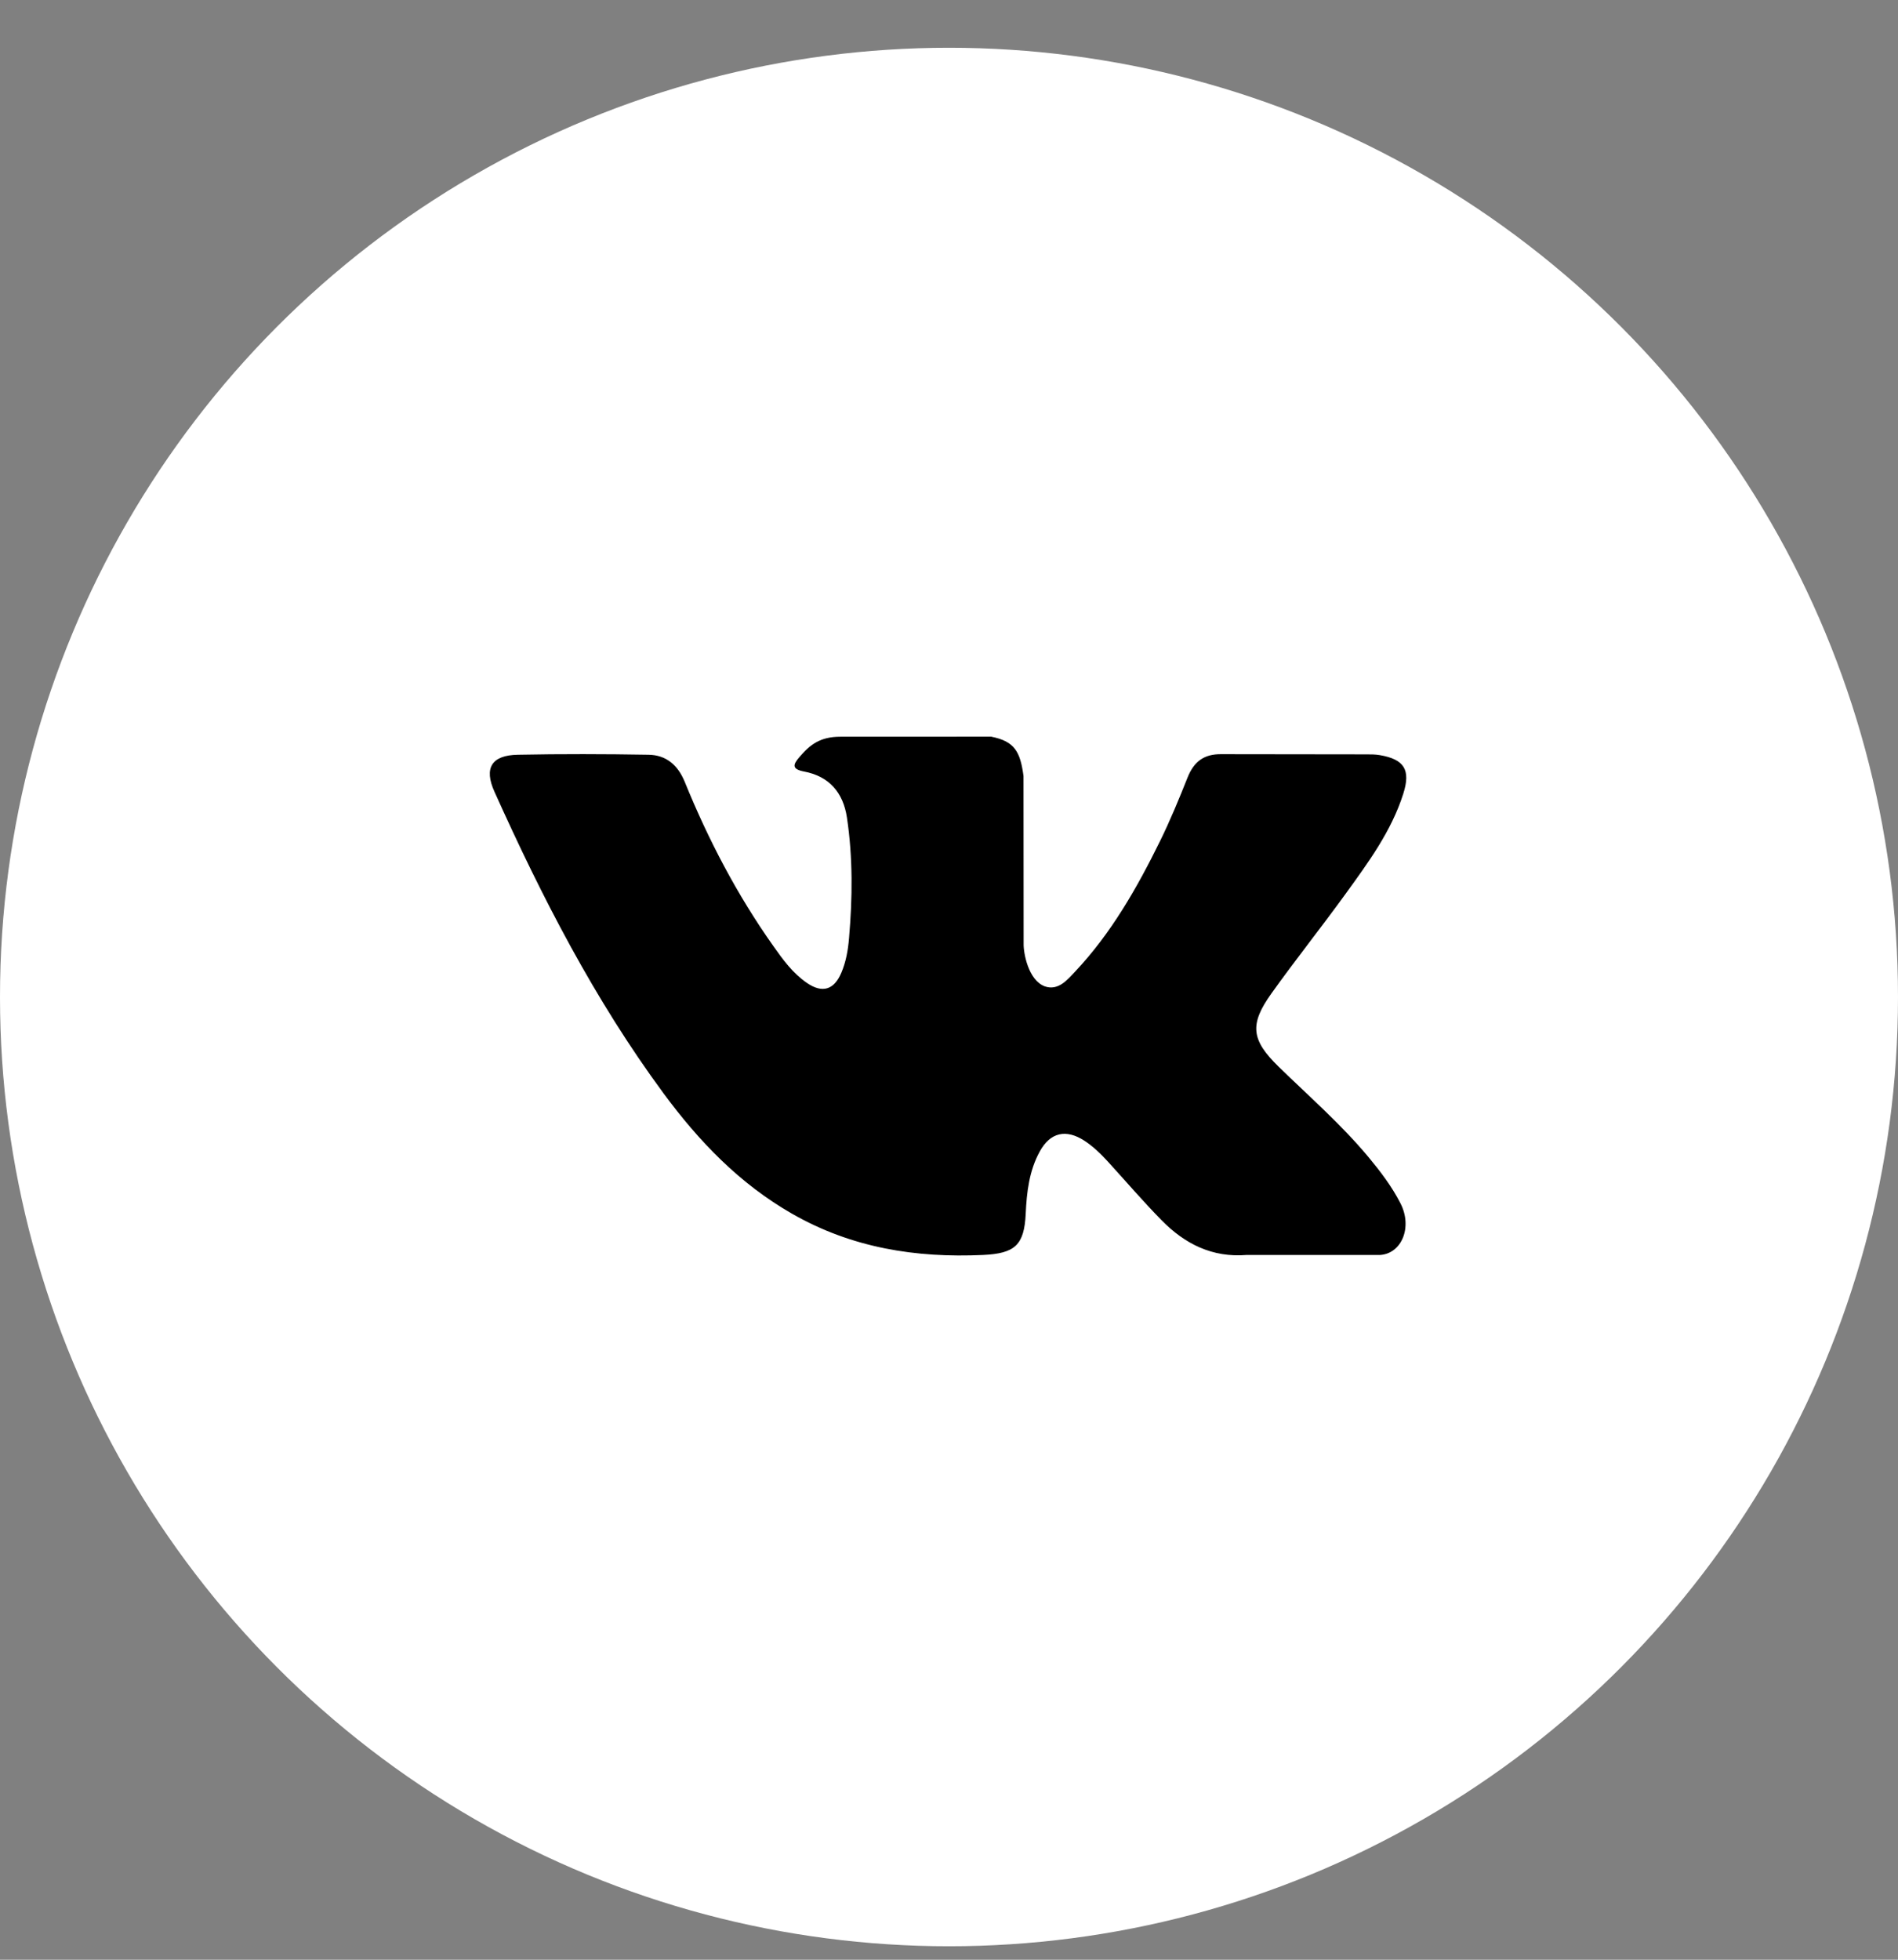
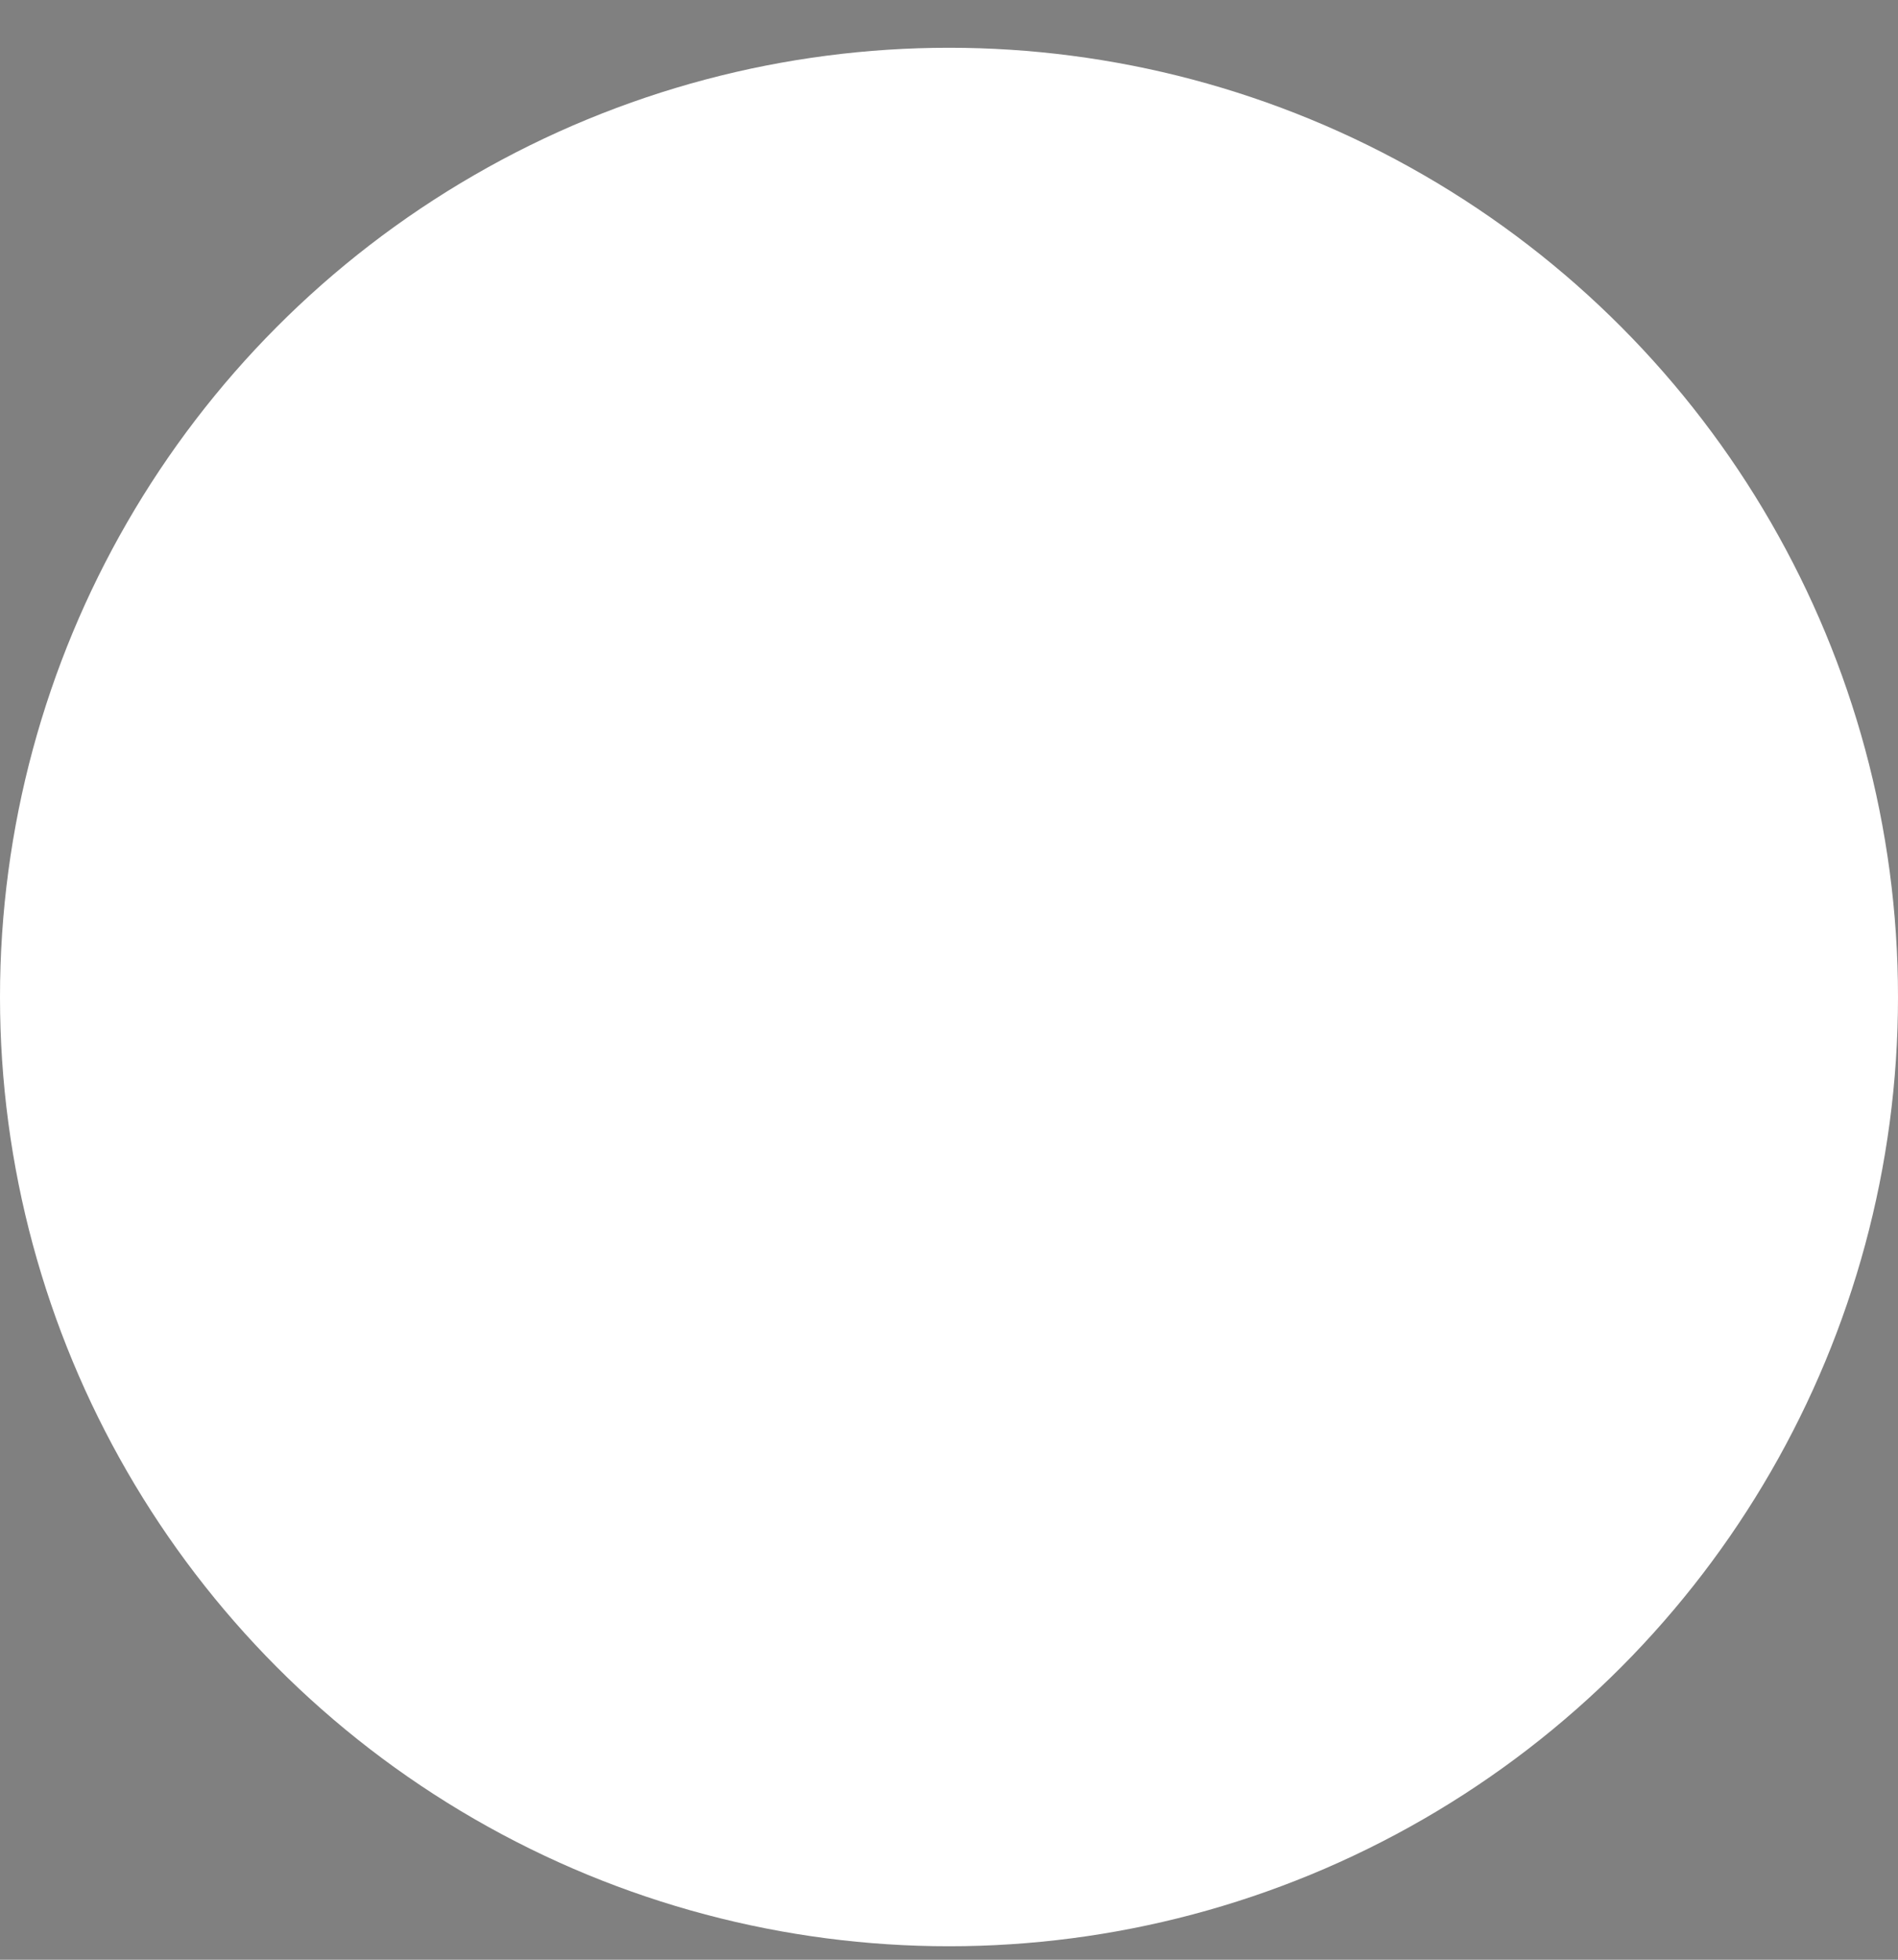
<svg xmlns="http://www.w3.org/2000/svg" width="31" height="32" viewBox="0 0 31 32" fill="none">
  <rect x="0" y="0" width="31" height="32" fill="#808080" stroke="none" />
  <circle cx="15.5" cy="16.28" r="15.5" fill="white" />
  <g clip-path="url(#clip0_14994_1930)">
-     <path d="M22.349 18.891C21.903 18.357 21.378 17.9 20.882 17.416C20.434 16.979 20.406 16.726 20.766 16.222C21.159 15.672 21.581 15.143 21.978 14.595C22.348 14.083 22.726 13.573 22.92 12.96C23.044 12.57 22.935 12.398 22.535 12.33C22.466 12.318 22.395 12.318 22.325 12.318L19.953 12.315C19.661 12.31 19.5 12.438 19.396 12.697C19.257 13.047 19.113 13.396 18.947 13.734C18.57 14.5 18.149 15.24 17.559 15.866C17.428 16.005 17.285 16.179 17.067 16.107C16.795 16.008 16.715 15.56 16.719 15.408L16.717 12.671C16.664 12.28 16.577 12.105 16.189 12.029L13.725 12.03C13.397 12.03 13.232 12.157 13.056 12.363C12.955 12.481 12.924 12.558 13.132 12.598C13.541 12.675 13.772 12.94 13.833 13.35C13.931 14.005 13.924 14.663 13.867 15.321C13.851 15.513 13.818 15.704 13.742 15.883C13.623 16.165 13.43 16.223 13.178 16.049C12.949 15.892 12.788 15.671 12.631 15.448C12.04 14.614 11.569 13.713 11.184 12.767C11.073 12.494 10.881 12.328 10.592 12.324C9.88 12.312 9.169 12.31 8.457 12.324C8.029 12.332 7.901 12.54 8.076 12.928C8.851 14.652 9.713 16.328 10.839 17.855C11.417 18.638 12.081 19.33 12.939 19.82C13.911 20.376 14.957 20.543 16.058 20.492C16.575 20.467 16.729 20.333 16.753 19.819C16.769 19.467 16.809 19.117 16.983 18.801C17.153 18.491 17.411 18.432 17.709 18.625C17.857 18.721 17.983 18.845 18.101 18.974C18.391 19.292 18.671 19.619 18.973 19.926C19.351 20.311 19.799 20.538 20.362 20.492L22.542 20.492C22.893 20.469 23.075 20.039 22.873 19.647C22.732 19.372 22.546 19.128 22.349 18.891Z" fill="black" />
+     <path d="M22.349 18.891C21.903 18.357 21.378 17.9 20.882 17.416C20.434 16.979 20.406 16.726 20.766 16.222C21.159 15.672 21.581 15.143 21.978 14.595C22.348 14.083 22.726 13.573 22.92 12.96C23.044 12.57 22.935 12.398 22.535 12.33C22.466 12.318 22.395 12.318 22.325 12.318L19.953 12.315C19.661 12.31 19.5 12.438 19.396 12.697C19.257 13.047 19.113 13.396 18.947 13.734C18.57 14.5 18.149 15.24 17.559 15.866C17.428 16.005 17.285 16.179 17.067 16.107C16.795 16.008 16.715 15.56 16.719 15.408L16.717 12.671C16.664 12.28 16.577 12.105 16.189 12.029L13.725 12.03C13.397 12.03 13.232 12.157 13.056 12.363C12.955 12.481 12.924 12.558 13.132 12.598C13.541 12.675 13.772 12.94 13.833 13.35C13.931 14.005 13.924 14.663 13.867 15.321C13.851 15.513 13.818 15.704 13.742 15.883C13.623 16.165 13.43 16.223 13.178 16.049C12.949 15.892 12.788 15.671 12.631 15.448C12.04 14.614 11.569 13.713 11.184 12.767C11.073 12.494 10.881 12.328 10.592 12.324C9.88 12.312 9.169 12.31 8.457 12.324C8.029 12.332 7.901 12.54 8.076 12.928C8.851 14.652 9.713 16.328 10.839 17.855C11.417 18.638 12.081 19.33 12.939 19.82C13.911 20.376 14.957 20.543 16.058 20.492C16.575 20.467 16.729 20.333 16.753 19.819C16.769 19.467 16.809 19.117 16.983 18.801C17.857 18.721 17.983 18.845 18.101 18.974C18.391 19.292 18.671 19.619 18.973 19.926C19.351 20.311 19.799 20.538 20.362 20.492L22.542 20.492C22.893 20.469 23.075 20.039 22.873 19.647C22.732 19.372 22.546 19.128 22.349 18.891Z" fill="black" />
  </g>
  <defs>
    <clipPath id="clip0_14994_1930">
-       <rect width="14.969" height="14.969" fill="white" transform="translate(8 8.78)" />
-     </clipPath>
+       </clipPath>
  </defs>
</svg>